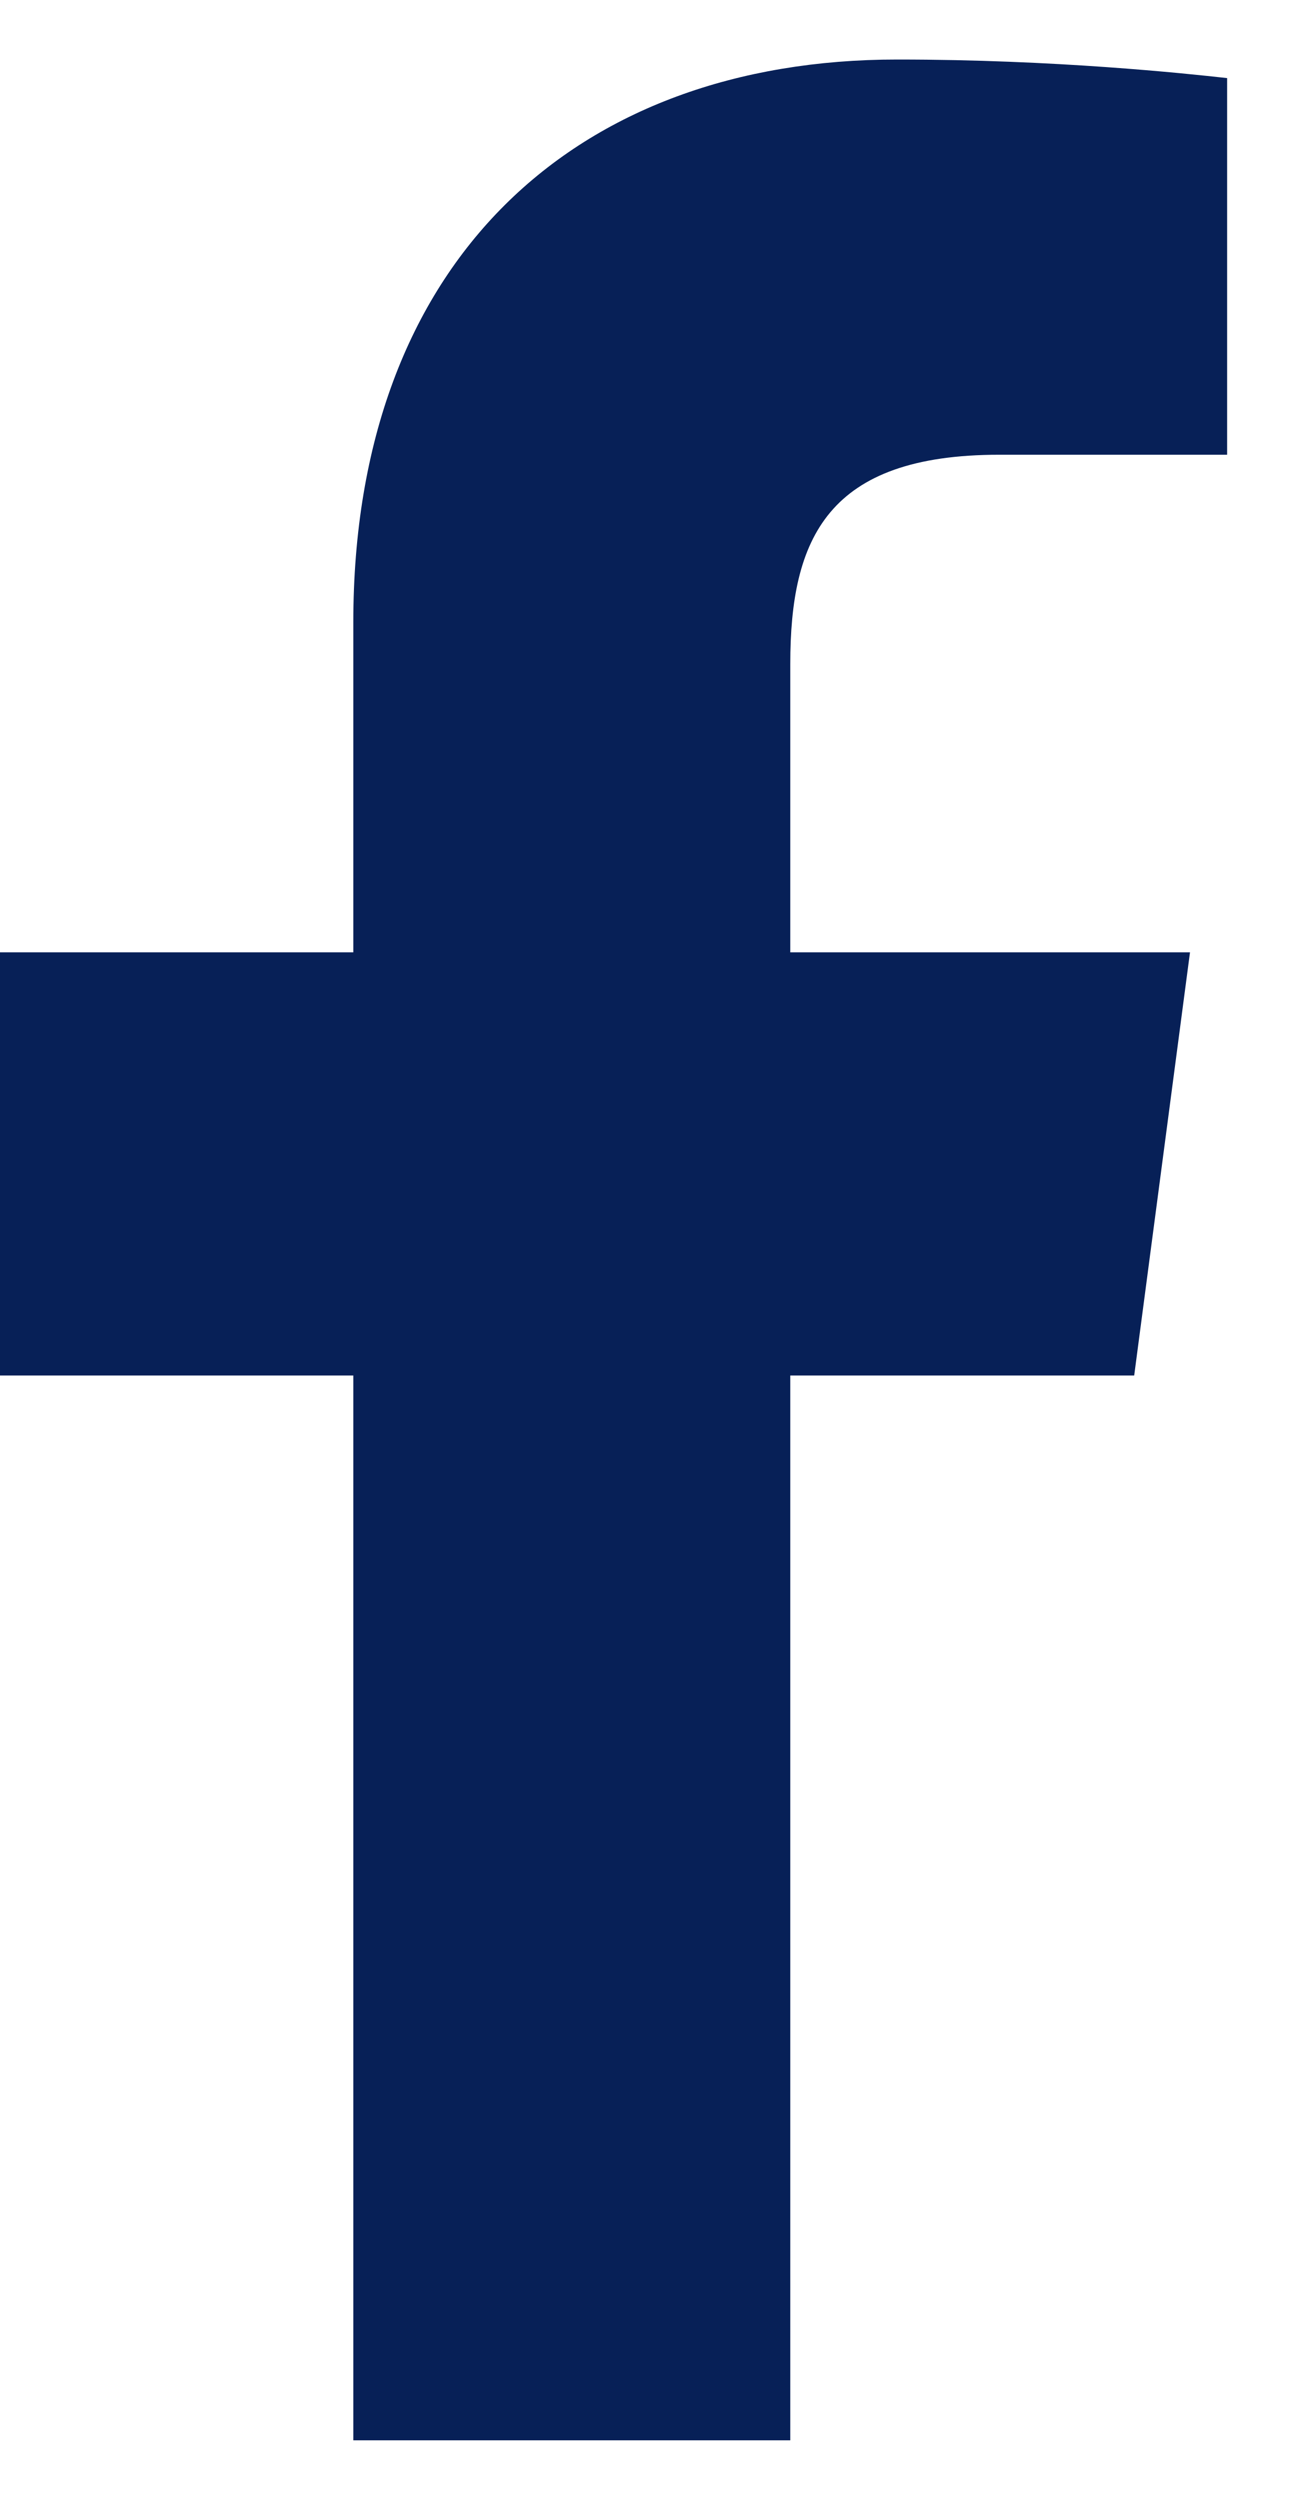
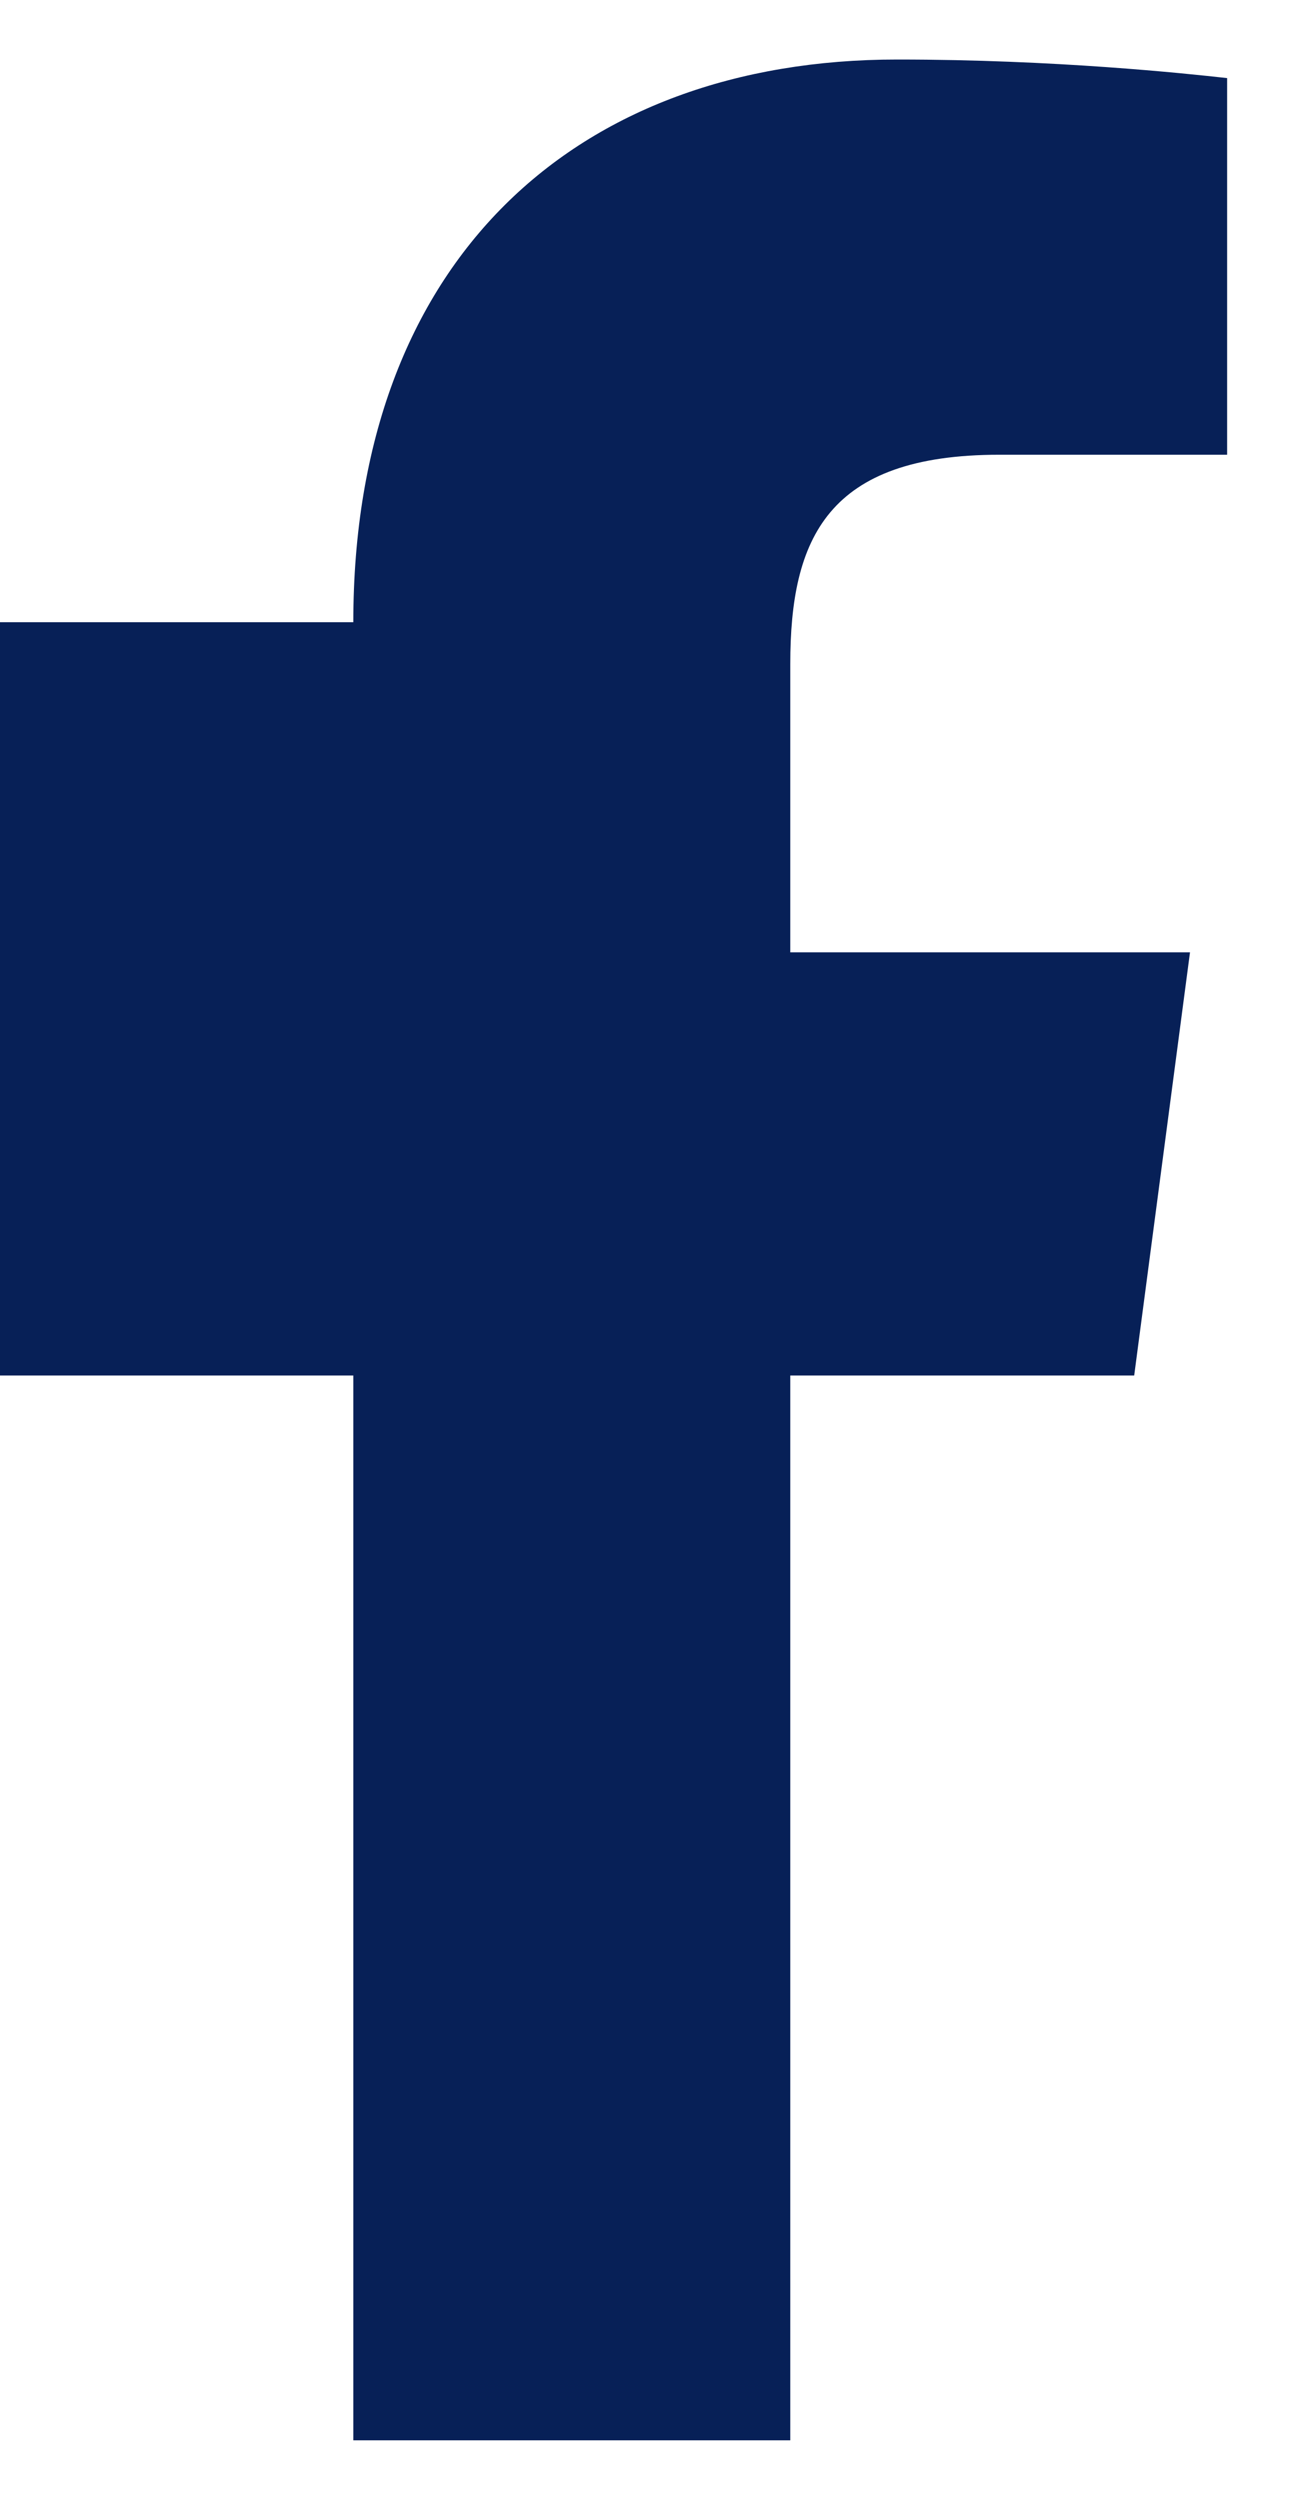
<svg xmlns="http://www.w3.org/2000/svg" width="11" height="21" viewBox="0 0 11 21" fill="none">
-   <path d="M8.398 3.82H10.312V0.656C9.961 0.617 8.867 0.5 7.539 0.5C4.844 0.5 2.969 2.18 2.969 5.227V8H0V11.555H2.969V20.5H6.641V11.555H9.531L10 8H6.641V5.578C6.641 4.523 6.953 3.82 8.398 3.82Z" fill="#072057" />
+   <path d="M8.398 3.82H10.312V0.656C9.961 0.617 8.867 0.5 7.539 0.5C4.844 0.5 2.969 2.18 2.969 5.227H0V11.555H2.969V20.5H6.641V11.555H9.531L10 8H6.641V5.578C6.641 4.523 6.953 3.82 8.398 3.82Z" fill="#072057" />
</svg>